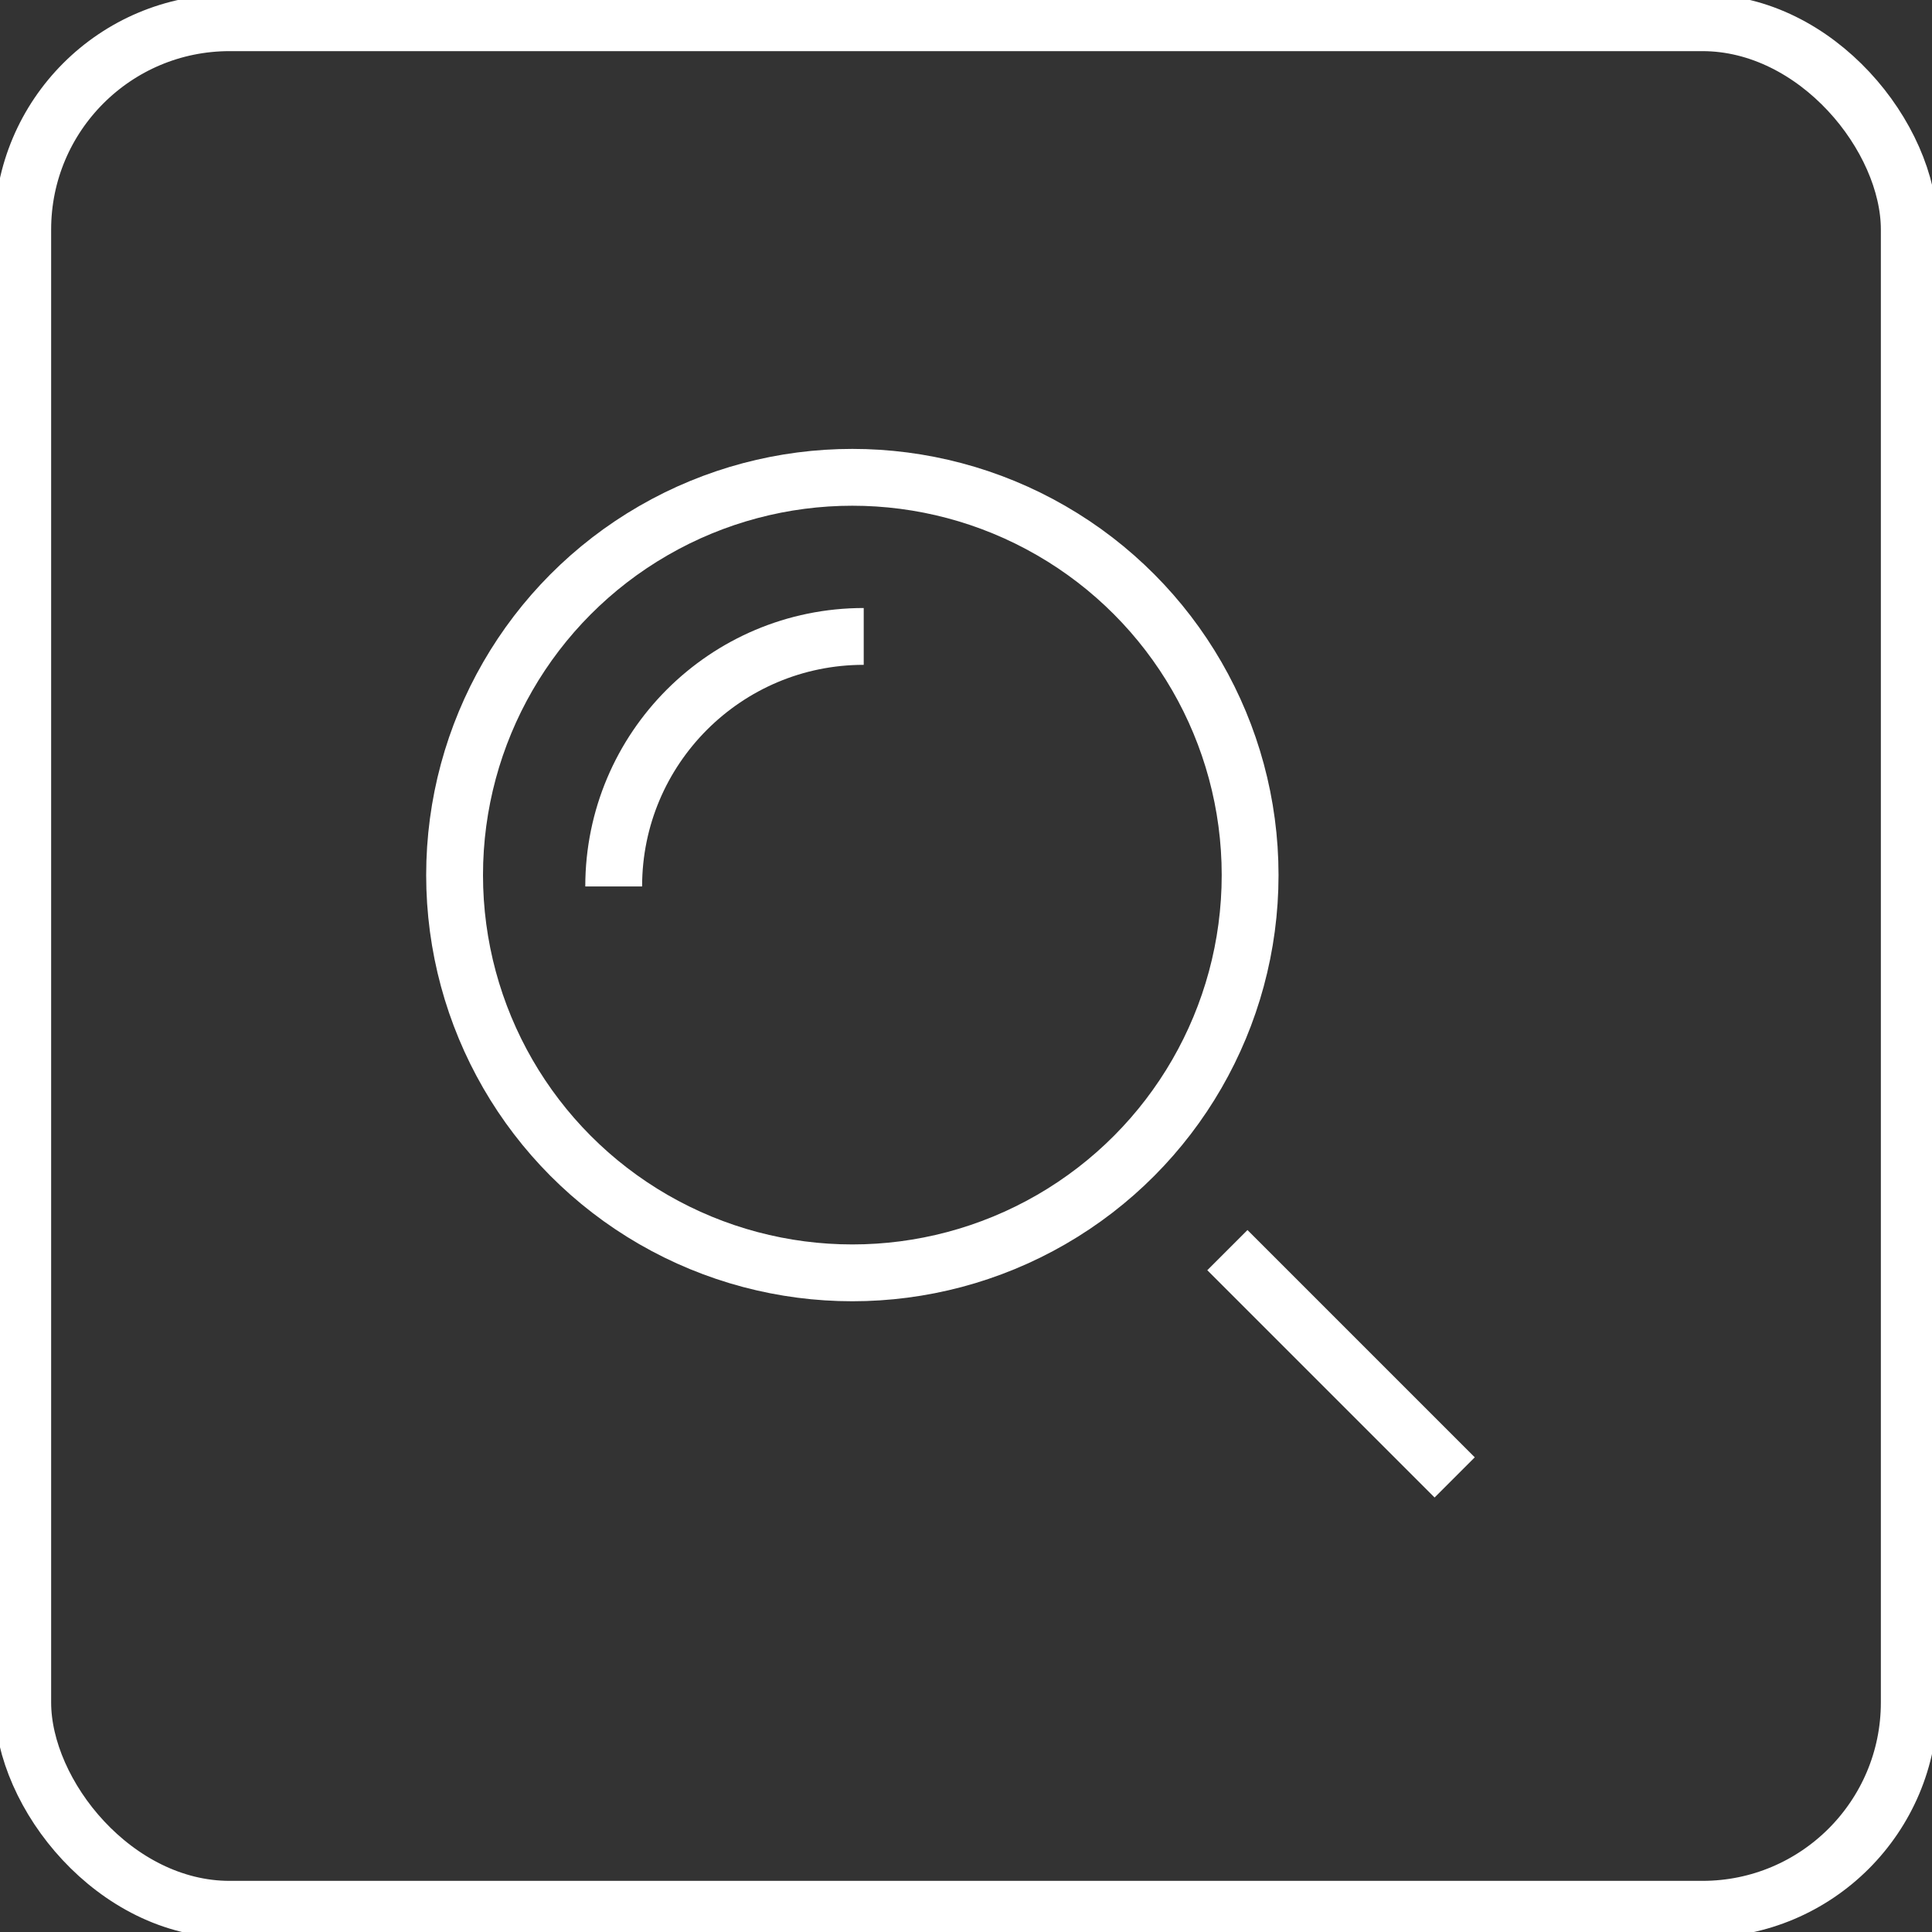
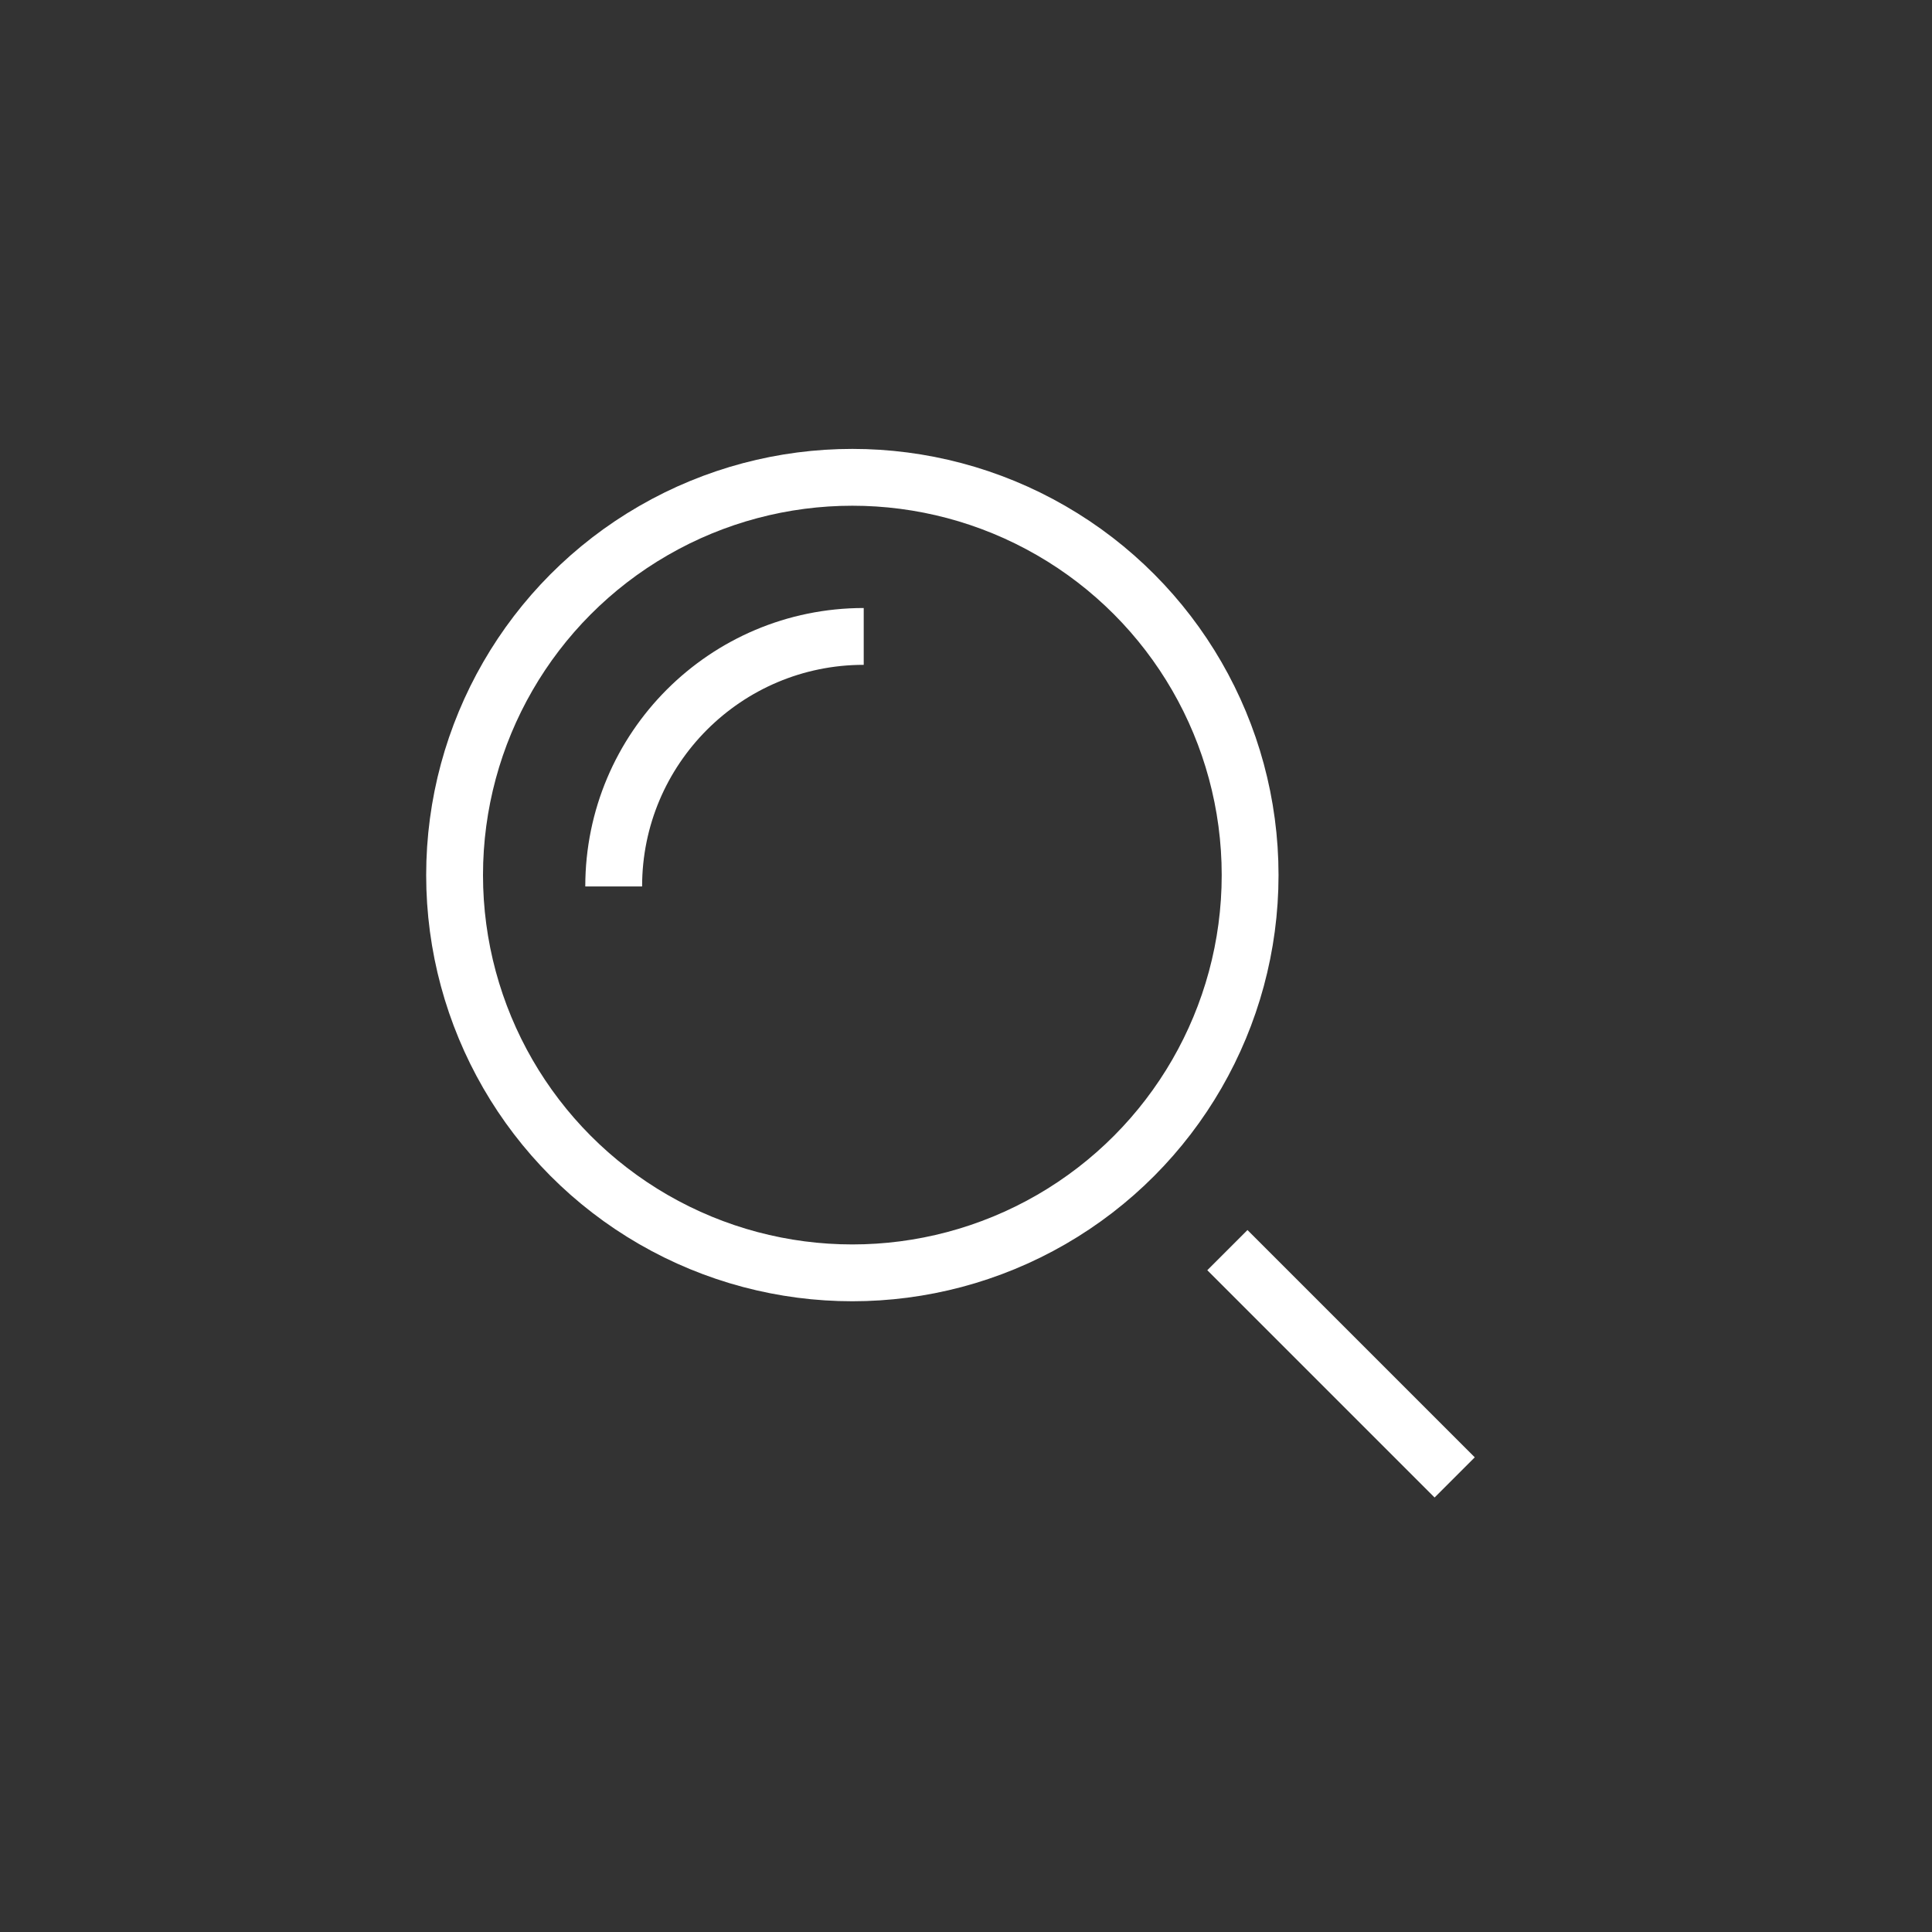
<svg xmlns="http://www.w3.org/2000/svg" width="85px" height="85px" viewBox="0 0 85 85" version="1.1">
  <rect x="0" y="0" width="85" height="85" fill="#333333" stroke="none" />
  <title>icon_reframe_sneak peak</title>
  <g id="icon_reframe_sneak-peak" stroke="none" stroke-width="1" fill="none" fill-rule="evenodd">
-     <rect id="Rectangle" stroke="#FFFFFF" stroke-width="2.5" fill-rule="nonzero" x="1" y="1" width="83" height="83" rx="9.1" />
    <g id="search" transform="translate(20, 21)" stroke="#FFFFFF" stroke-width="2.5">
      <line x1="44" y1="44" x2="34" y2="34" id="Path" />
      <circle id="Oval" cx="17.5" cy="17.5" r="17.5" />
      <path d="M7,18 C7,11.925 11.925,7 18,7" id="Path" />
    </g>
  </g>
</svg>